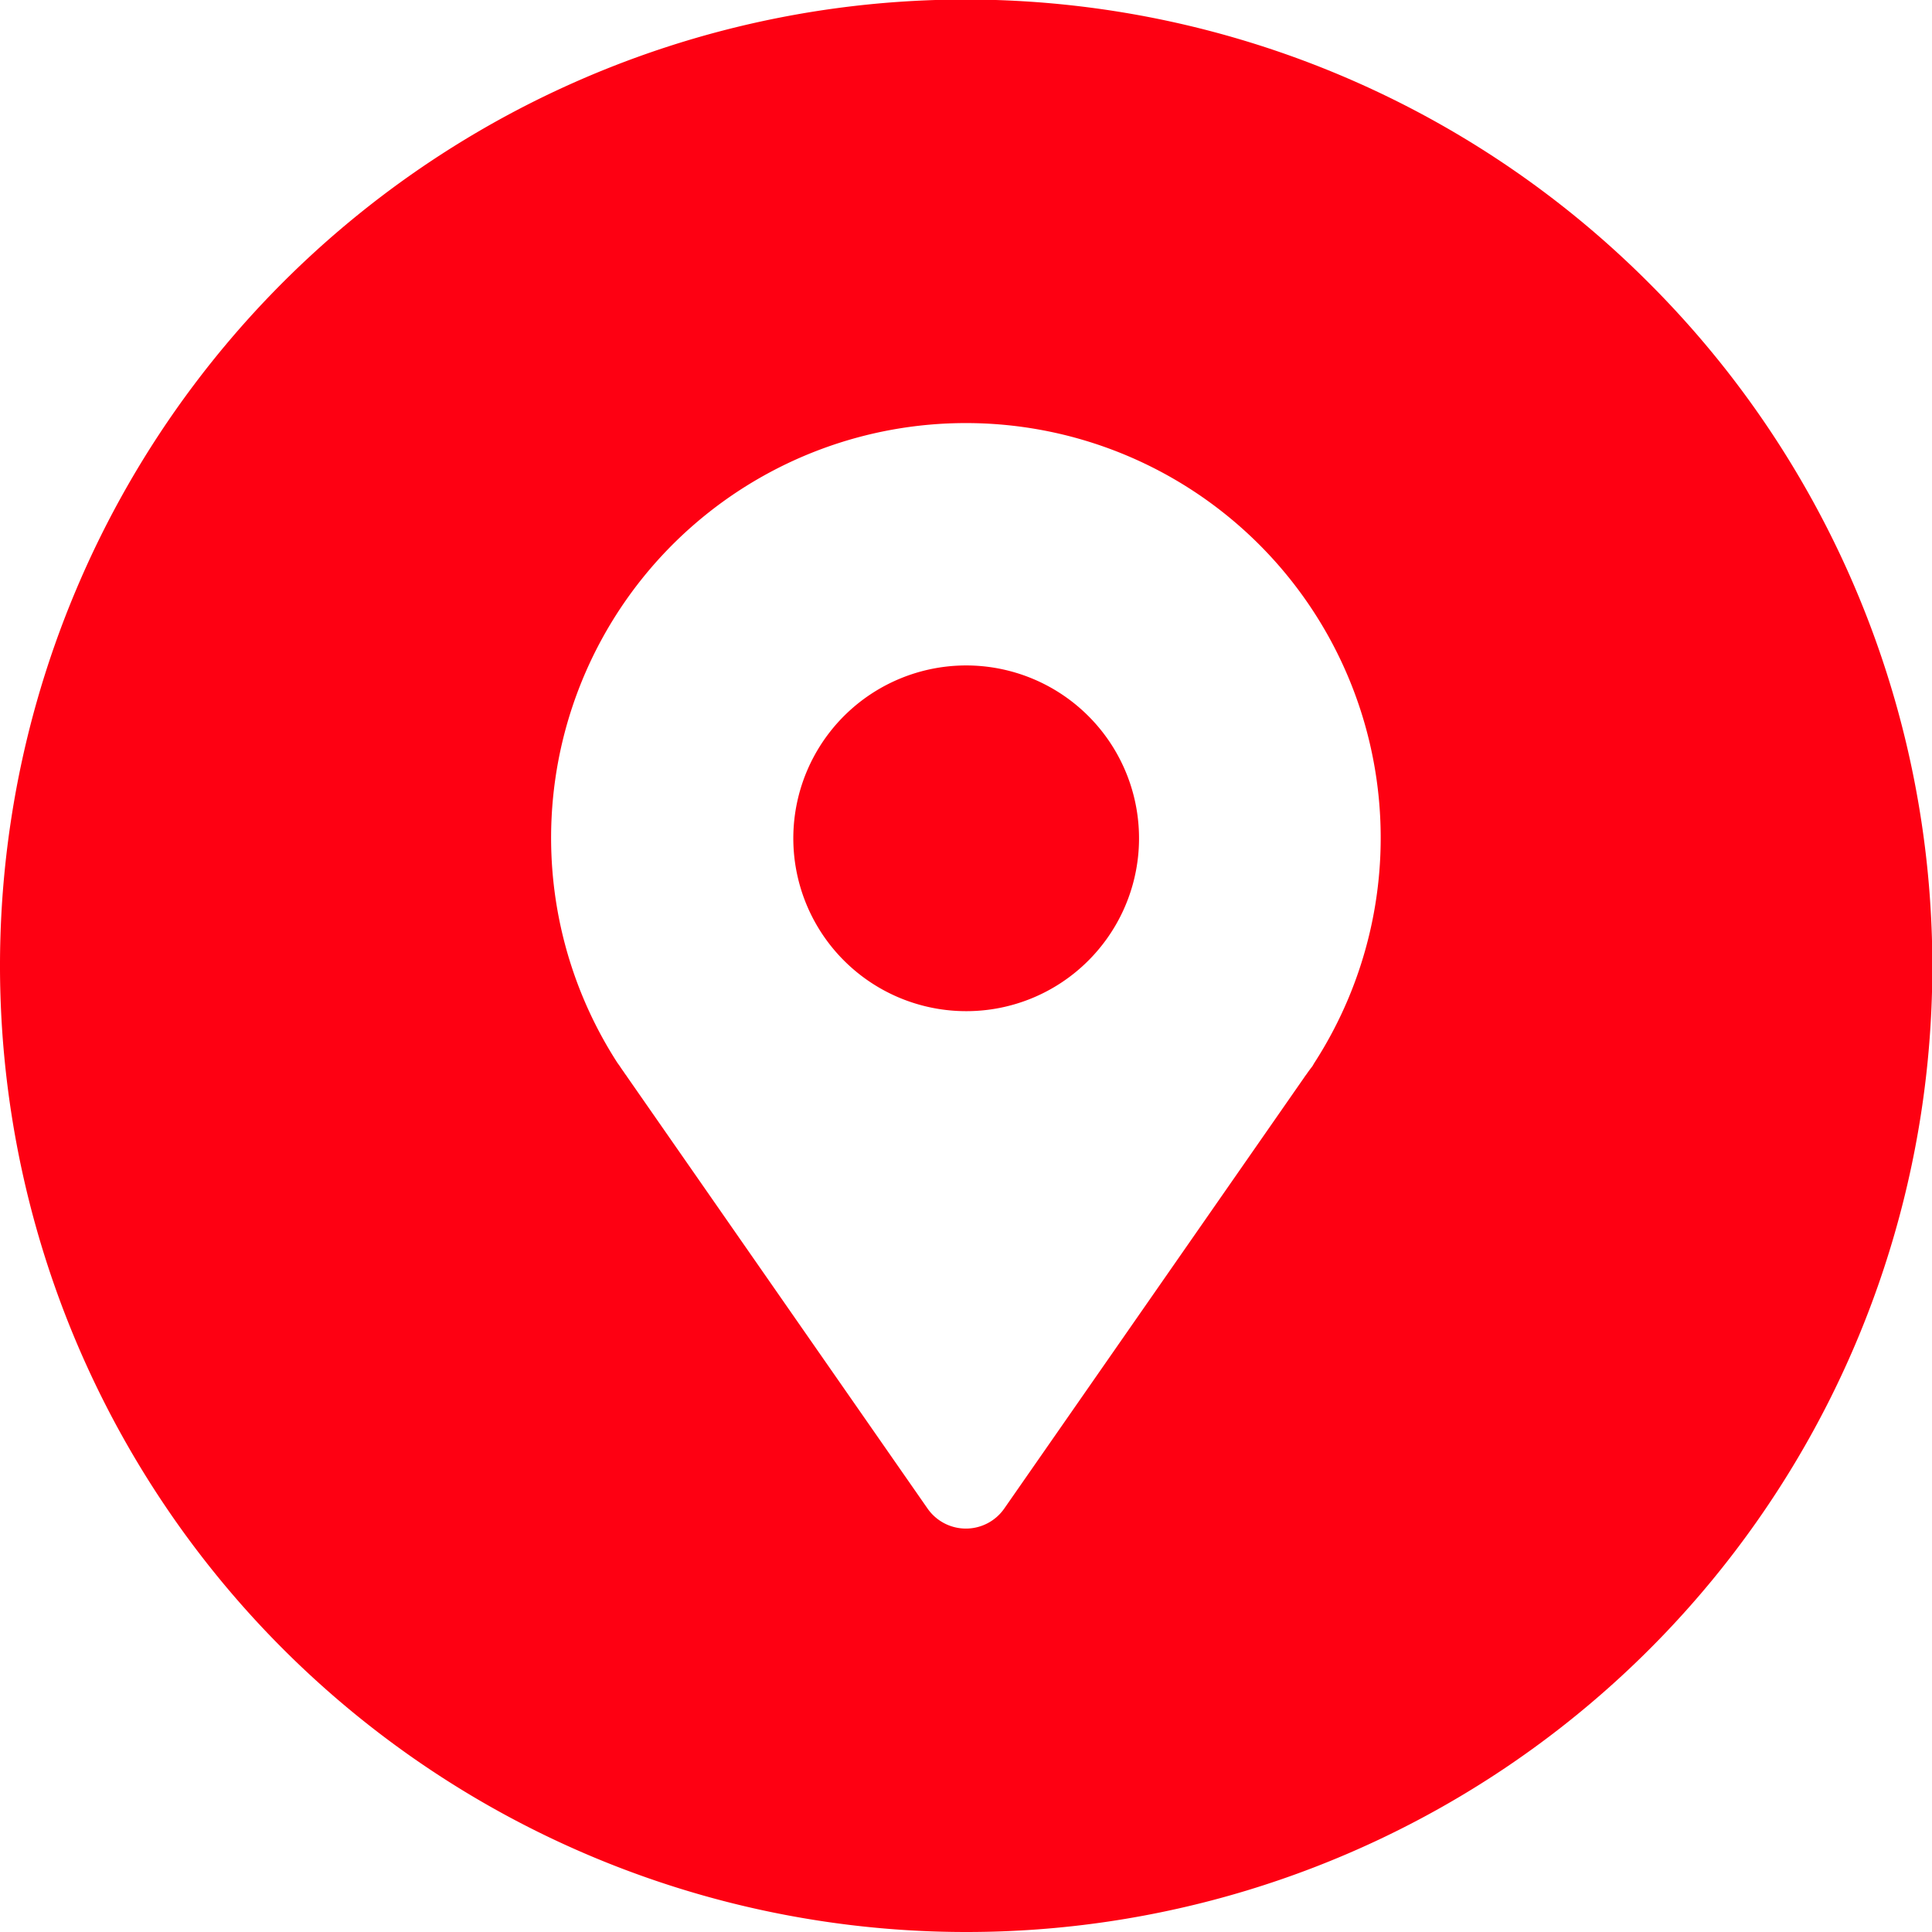
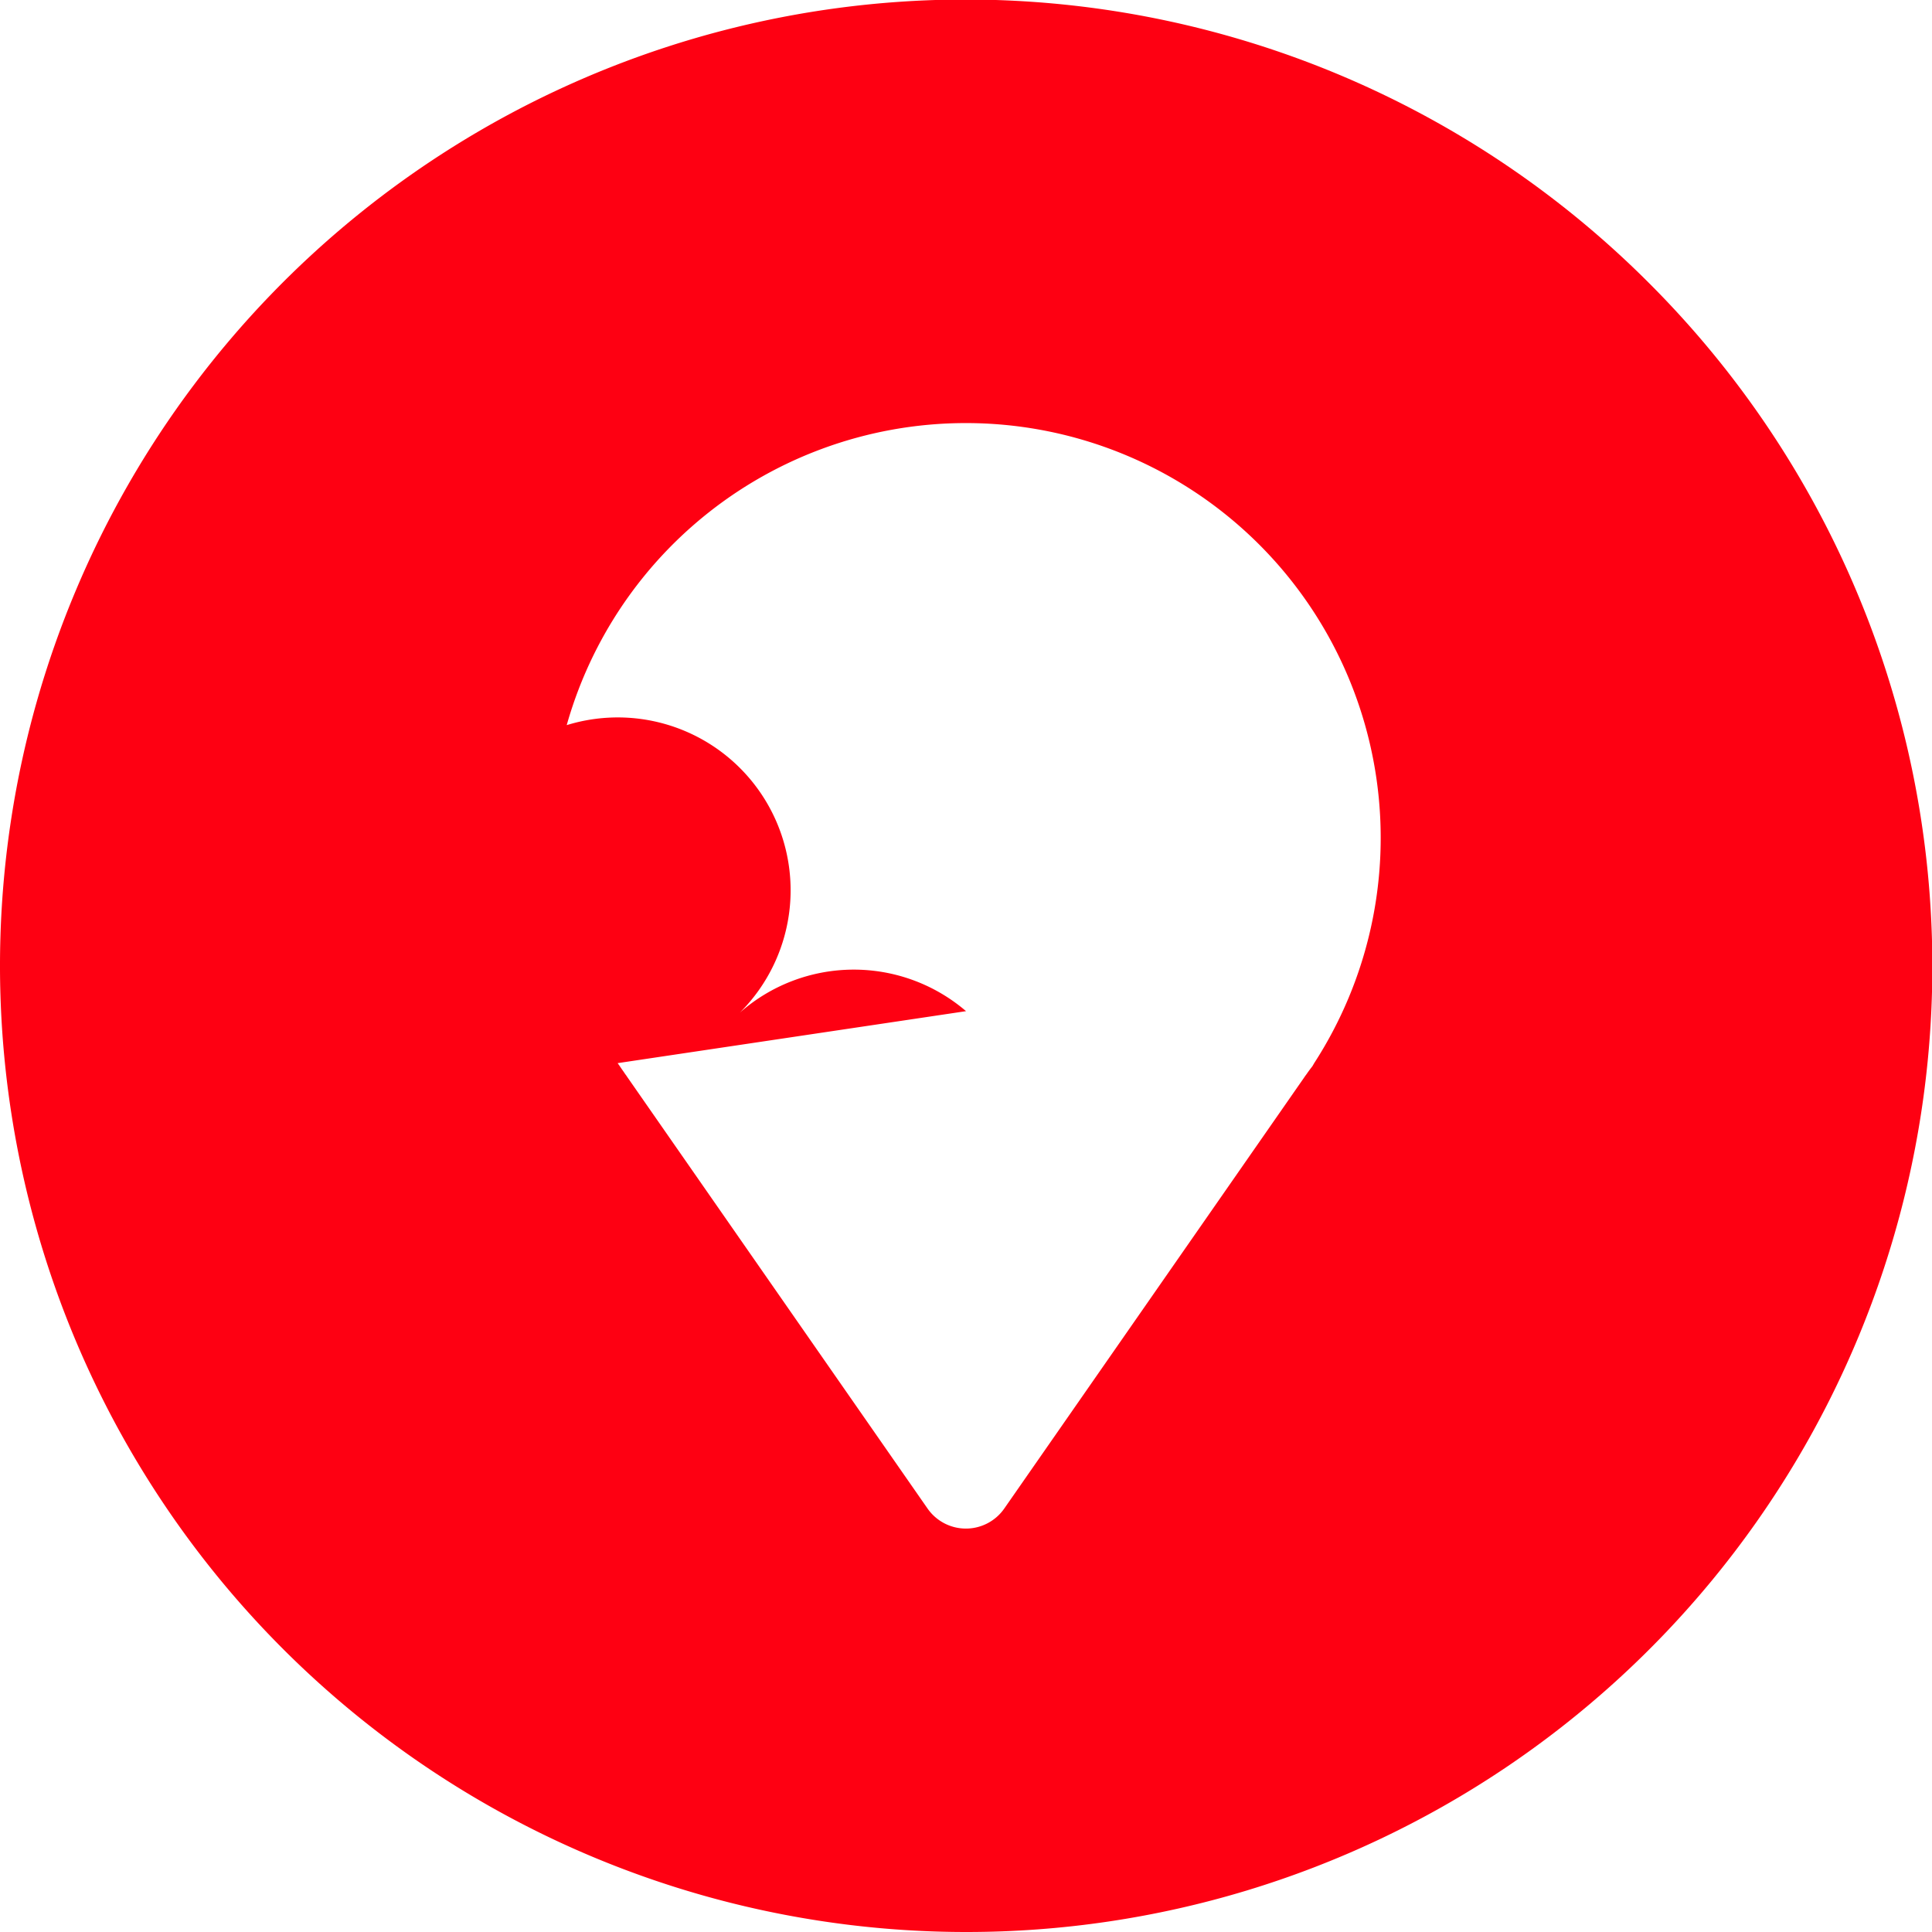
<svg xmlns="http://www.w3.org/2000/svg" width="53" height="53" viewBox="0 0 53 53">
-   <path id="Soustraction_10" data-name="Soustraction 10" d="M26.5,53A26.509,26.509,0,0,1,2.084,16.186,26.483,26.483,0,0,1,45.233,7.762,26.49,26.49,0,0,1,26.5,53ZM16.942,29.165l.052.071c.036.055.073.11.116.169.022.034.045.068.07.1l.028.042,8.234,11.833a1.282,1.282,0,0,0,2.109,0L35.775,29.56c.02-.031.042-.061.065-.091l.011-.016c.046-.067.1-.138.153-.207l.045-.078a11.379,11.379,0,1,0-19.115-.015ZM26.5,27.739a4.742,4.742,0,1,1,3.353-1.385A4.729,4.729,0,0,1,26.5,27.739Z" transform="translate(0.001)" fill="#fe0012" />
+   <path id="Soustraction_10" data-name="Soustraction 10" d="M26.5,53A26.509,26.509,0,0,1,2.084,16.186,26.483,26.483,0,0,1,45.233,7.762,26.49,26.49,0,0,1,26.5,53ZM16.942,29.165l.052.071c.036.055.073.11.116.169.022.034.045.068.07.1l.028.042,8.234,11.833a1.282,1.282,0,0,0,2.109,0L35.775,29.56c.02-.031.042-.061.065-.091l.011-.016c.046-.067.1-.138.153-.207l.045-.078a11.379,11.379,0,1,0-19.115-.015Za4.742,4.742,0,1,1,3.353-1.385A4.729,4.729,0,0,1,26.5,27.739Z" transform="translate(0.001)" fill="#fe0012" />
</svg>